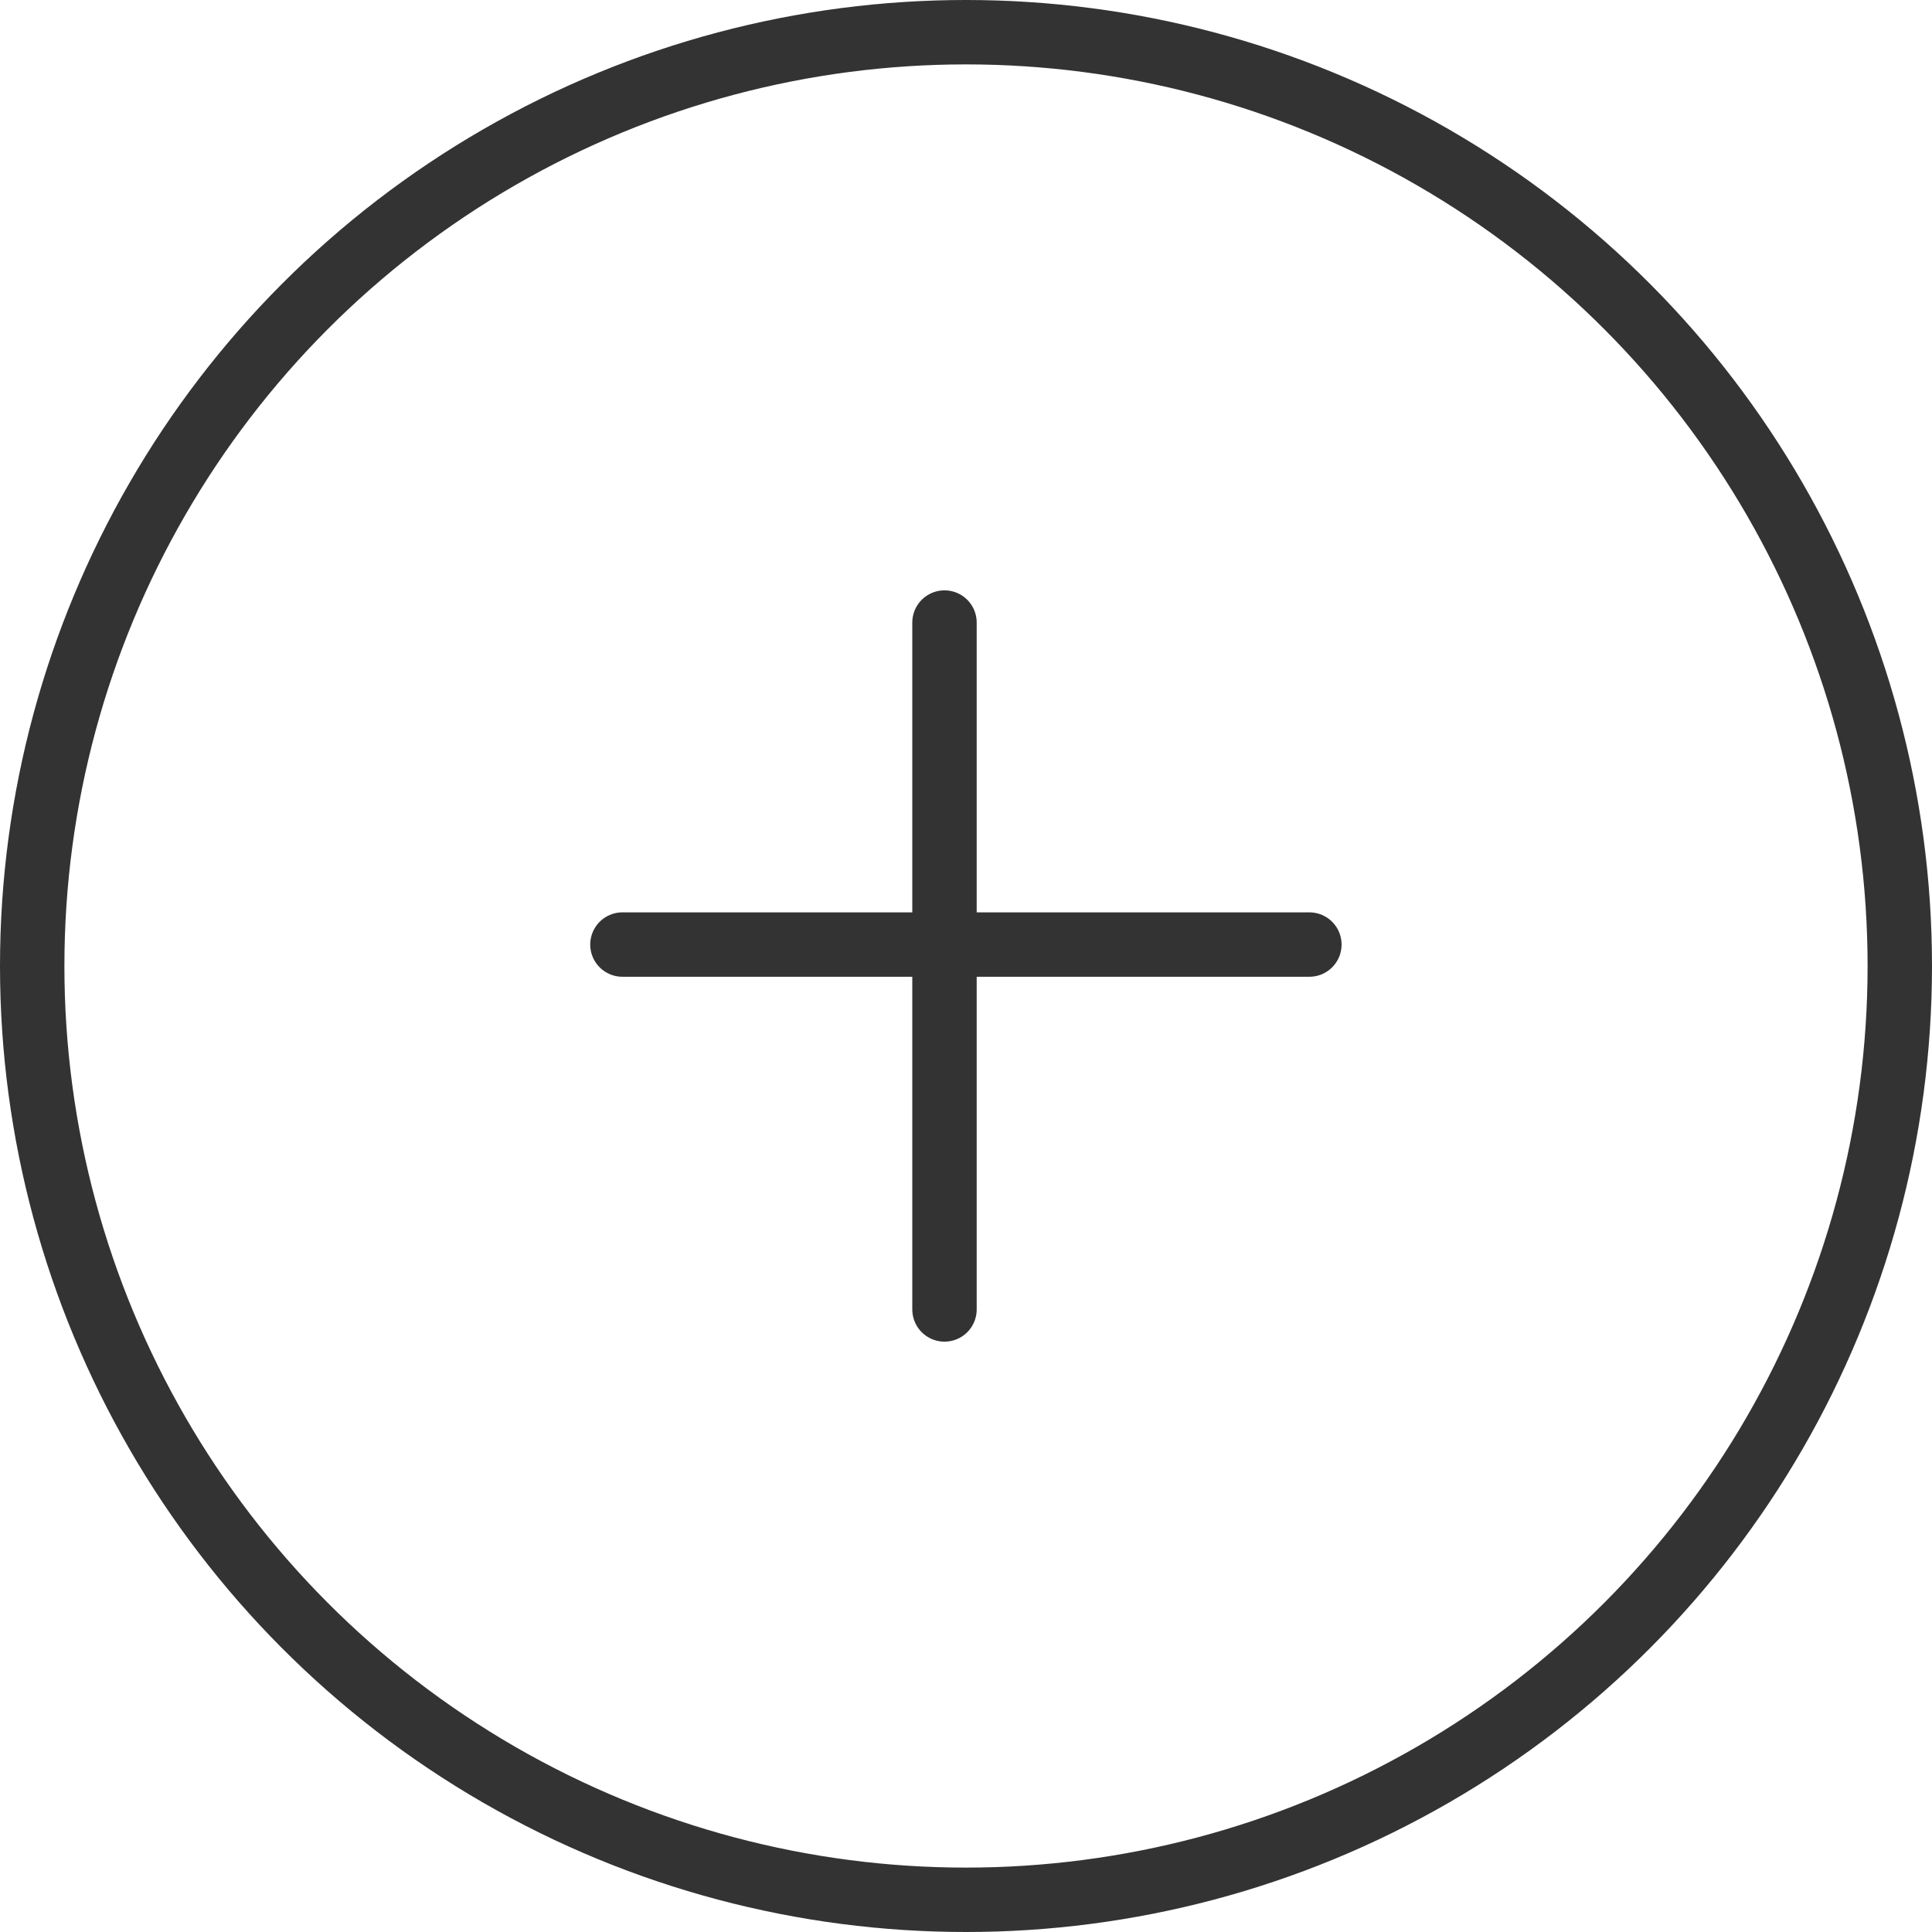
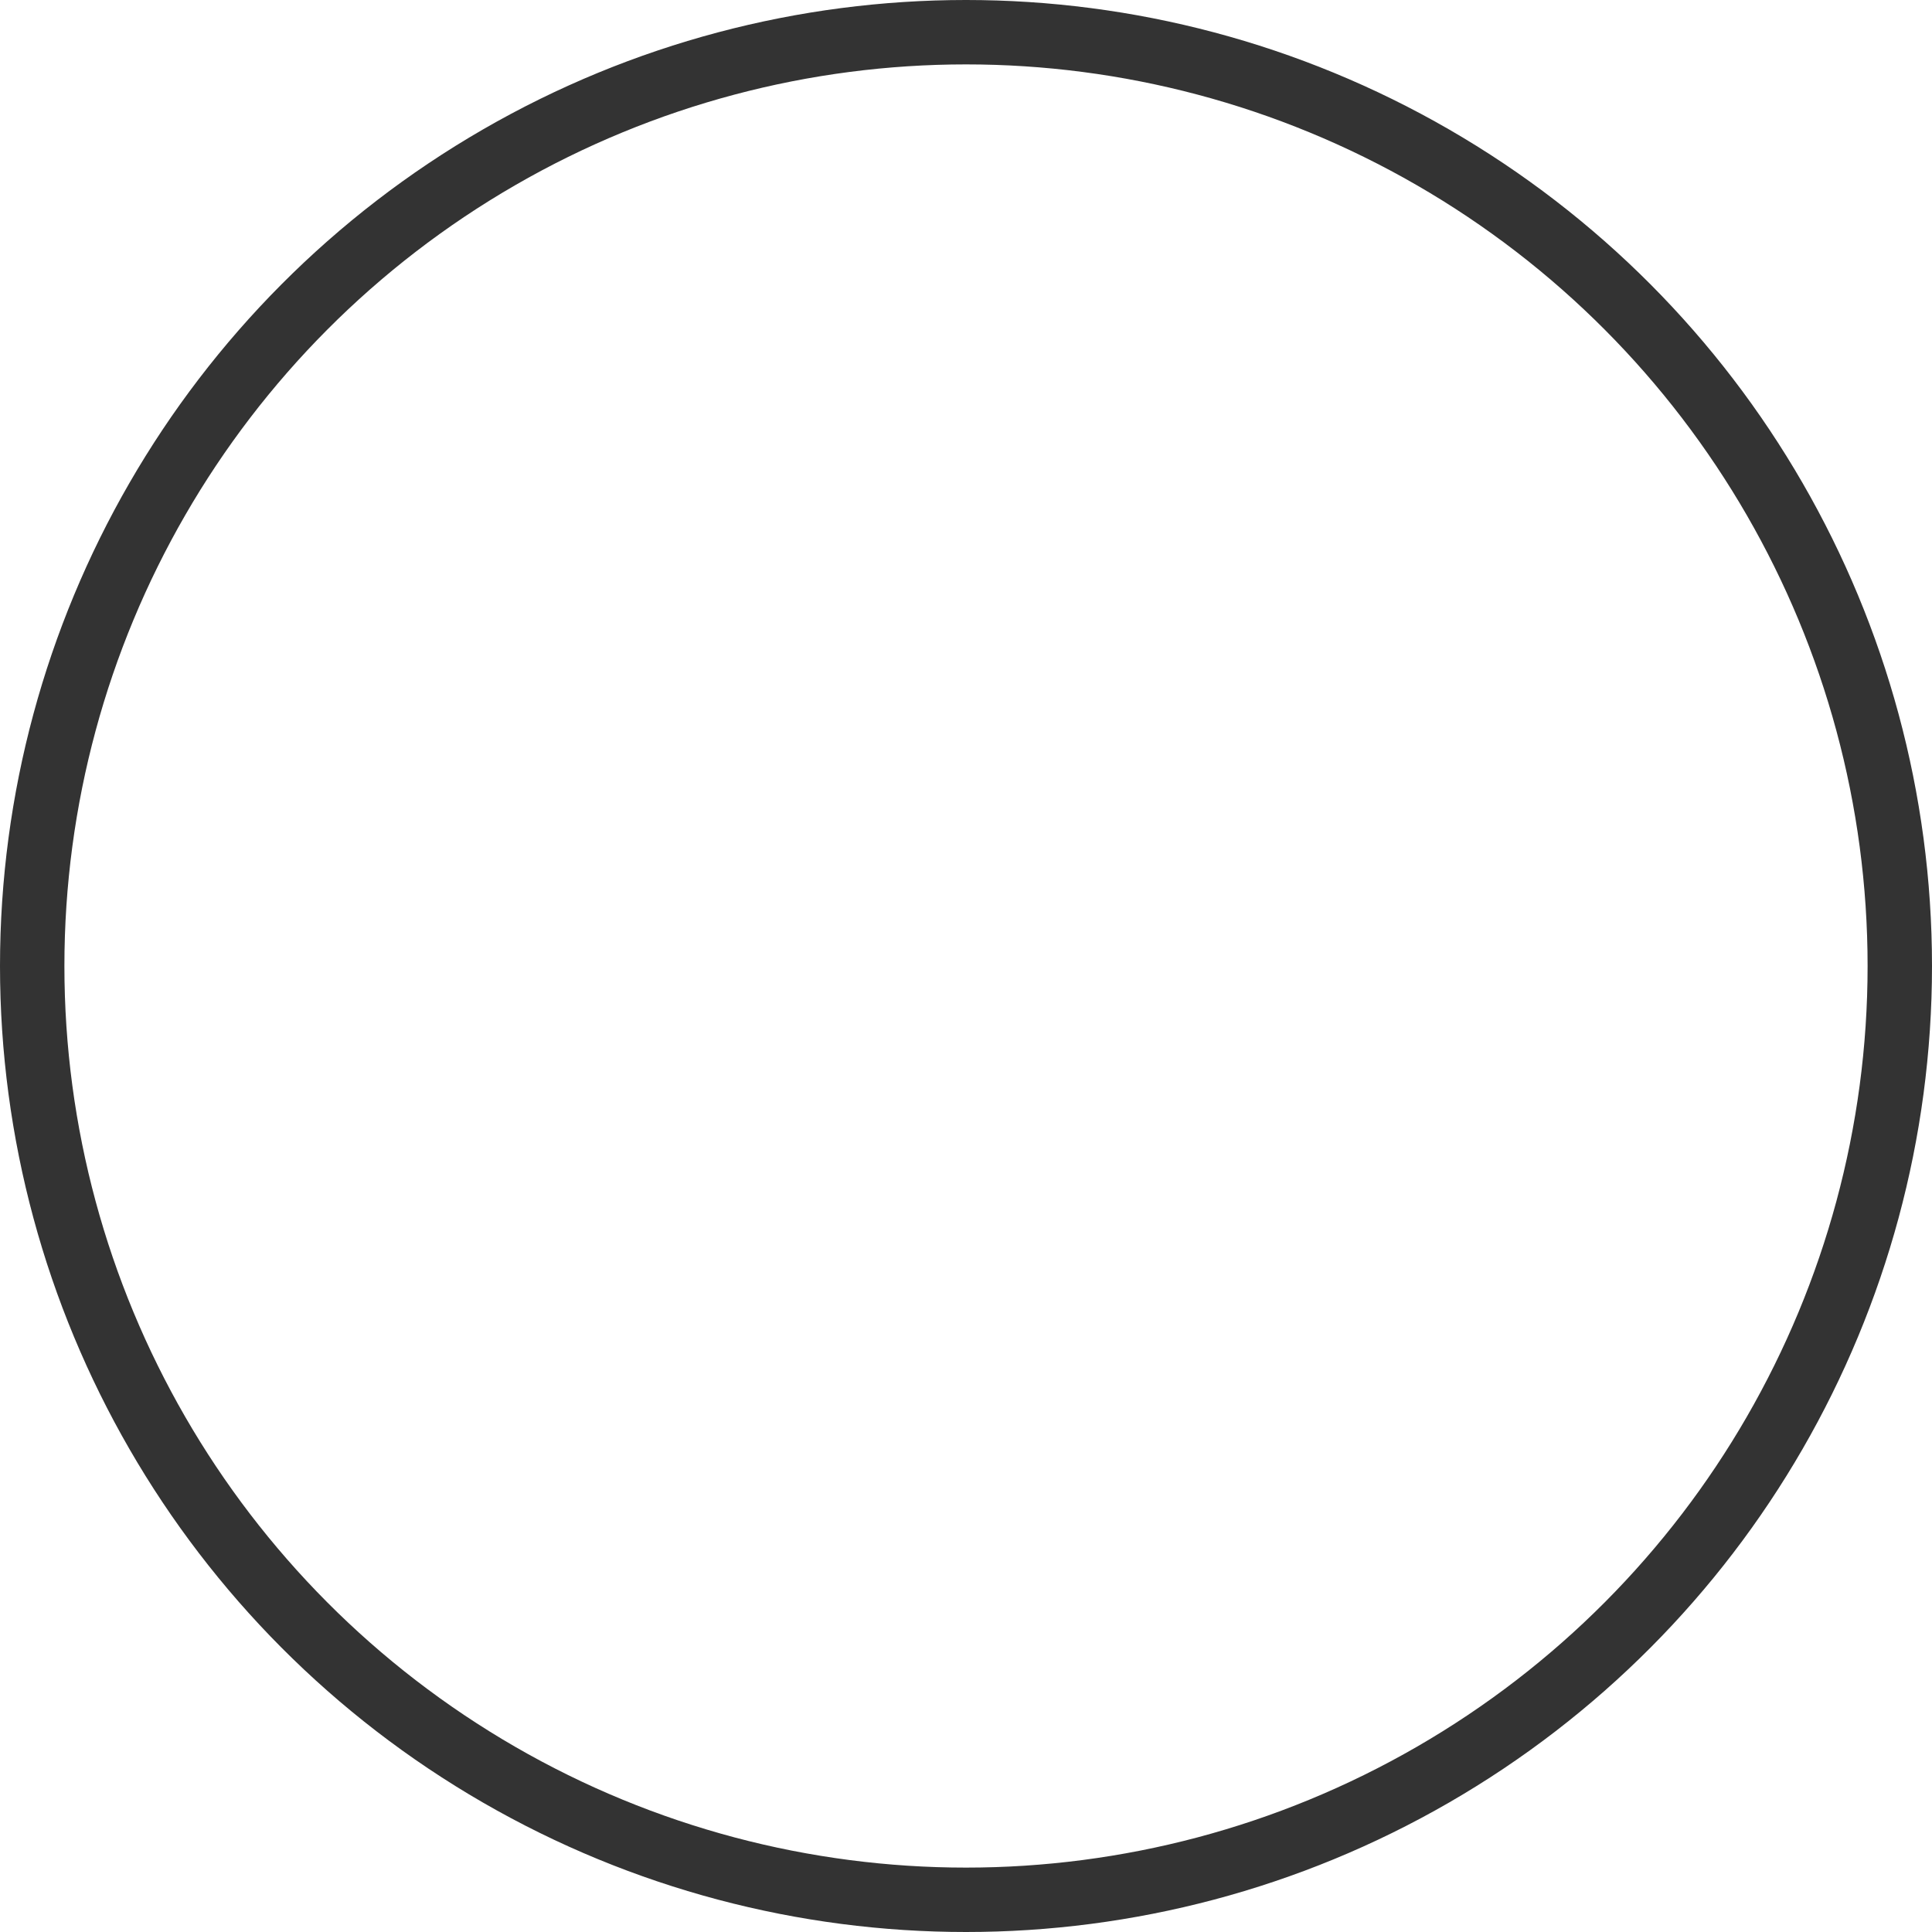
<svg xmlns="http://www.w3.org/2000/svg" width="30" height="30" viewBox="0 0 30 30" fill="none">
  <circle r="14.5" transform="matrix(1 7.28523e-08 1.04907e-07 -1 15 15)" stroke="#333333" />
-   <line x1="14.666" y1="9.667" x2="14.666" y2="20.333" stroke="#333333" stroke-linecap="round" />
-   <line x1="20.332" y1="14.667" x2="9.665" y2="14.667" stroke="#333333" stroke-linecap="round" />
</svg>